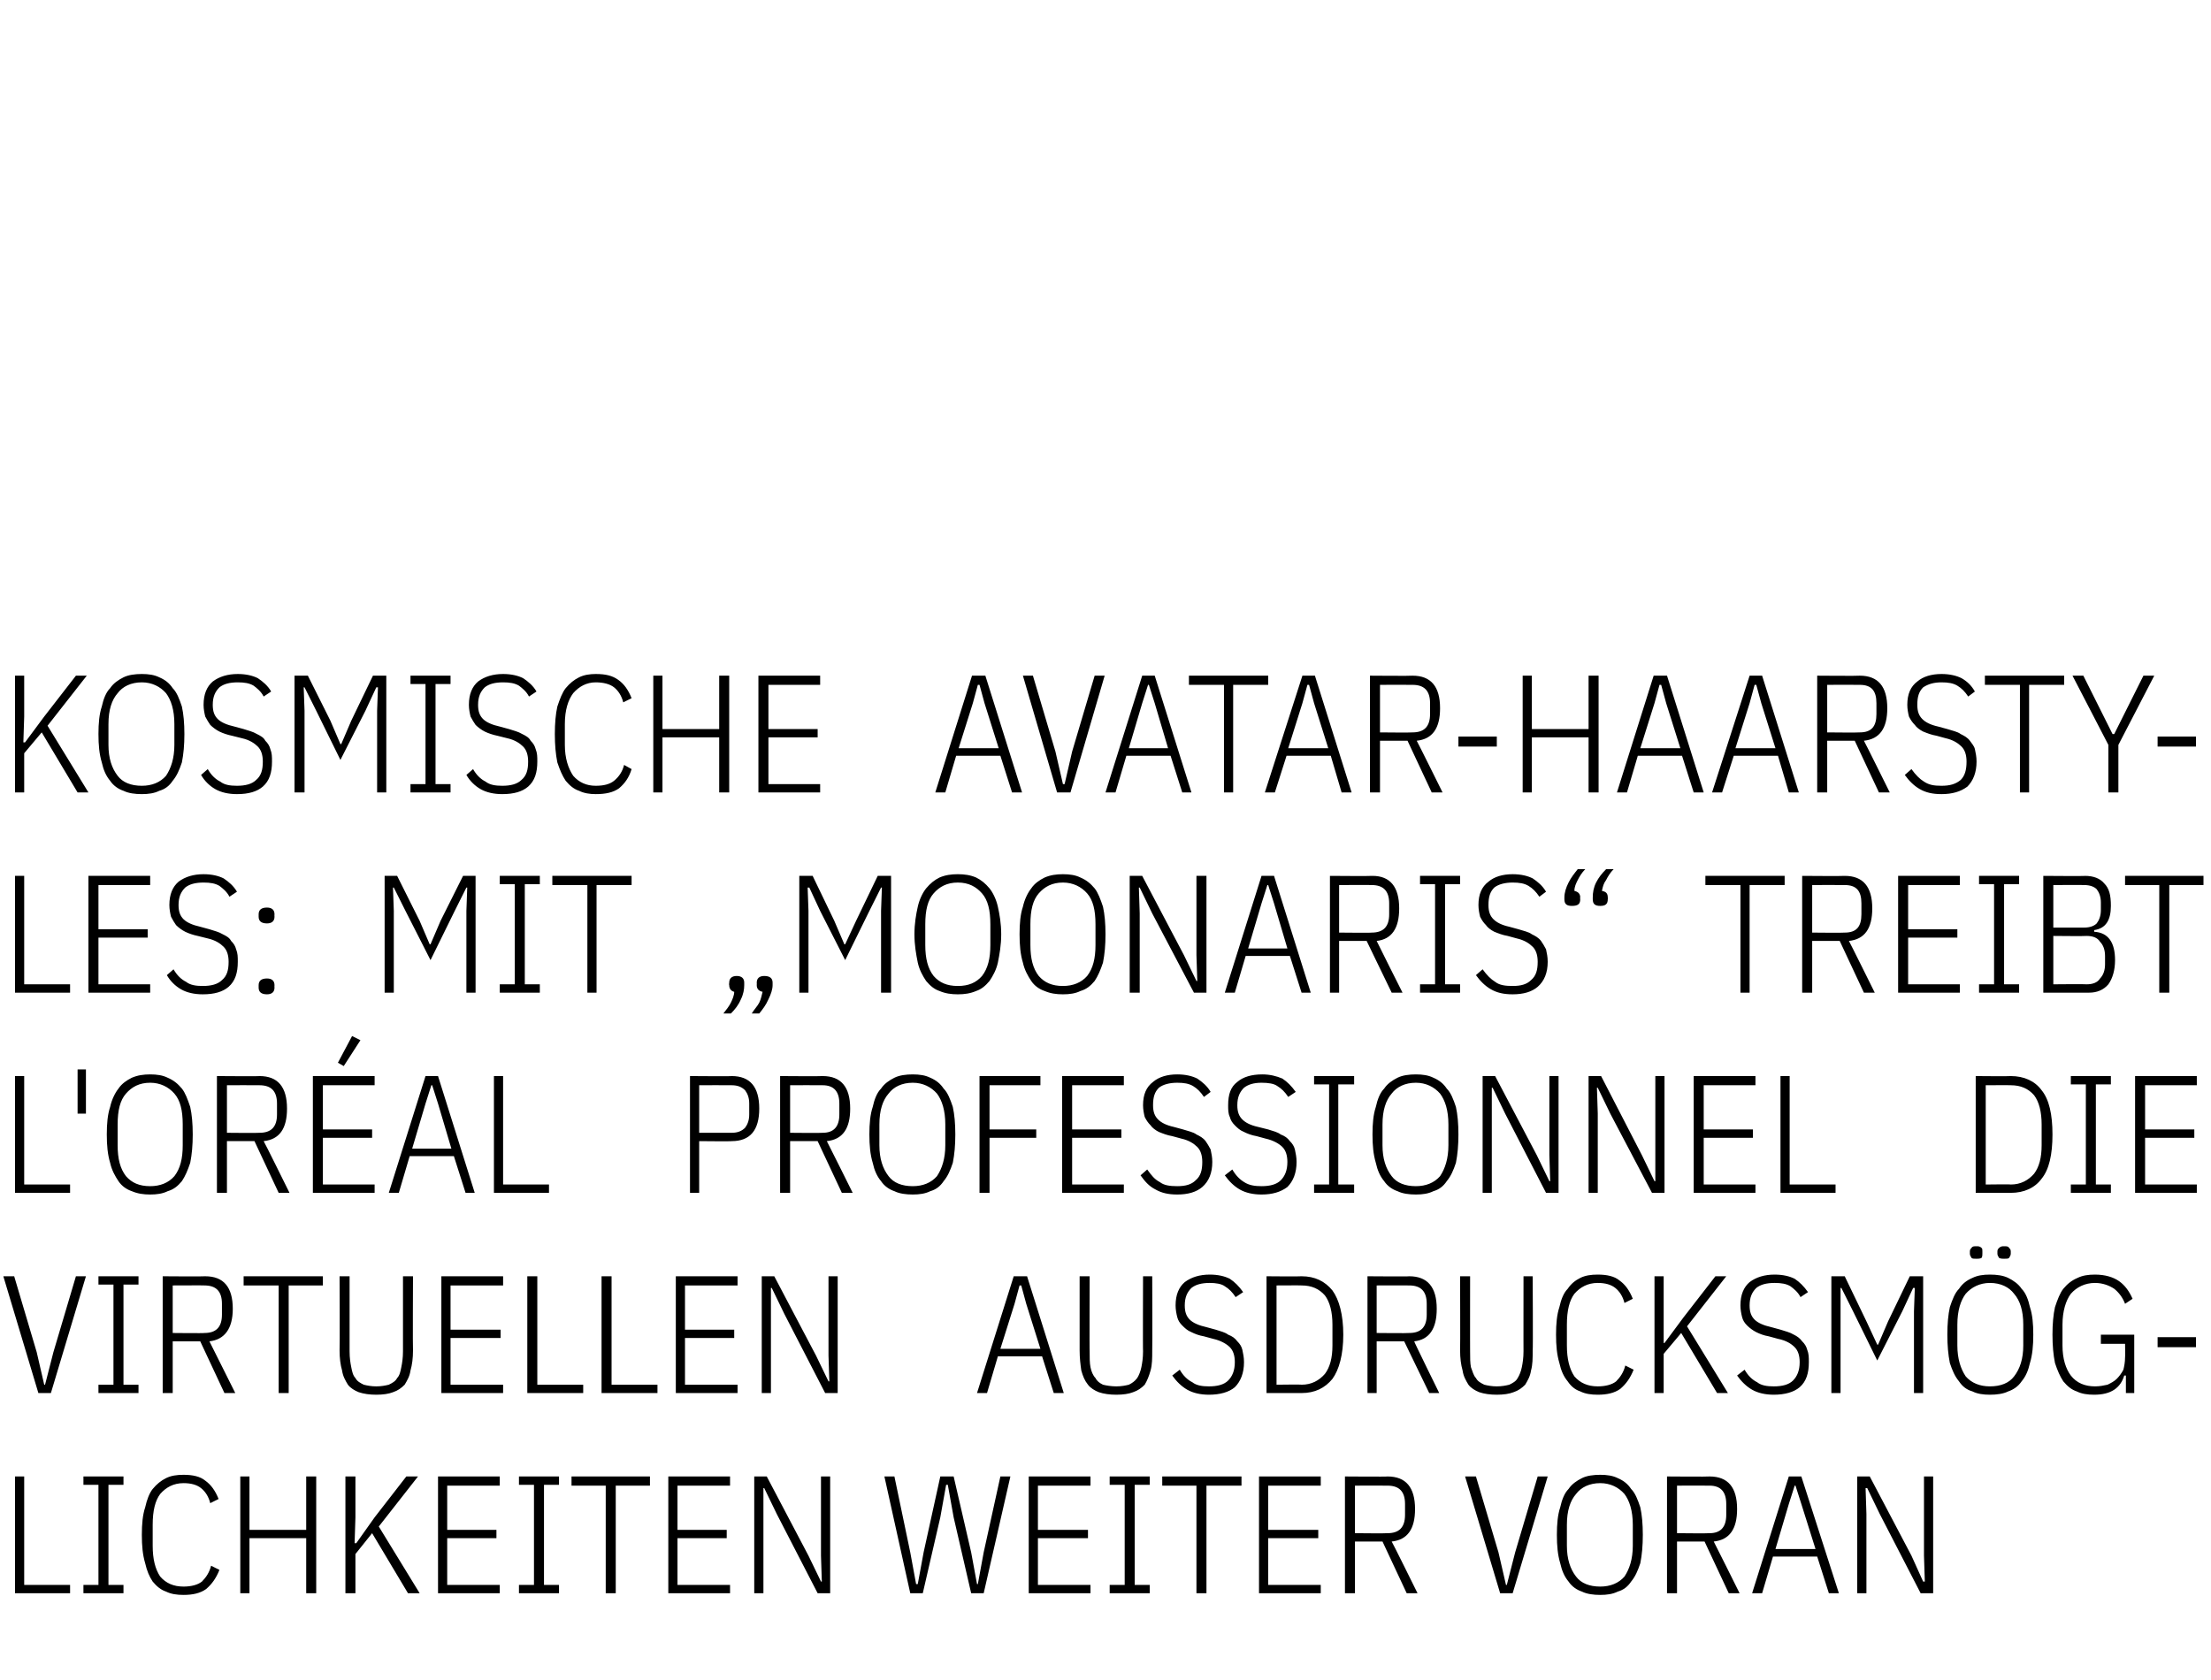
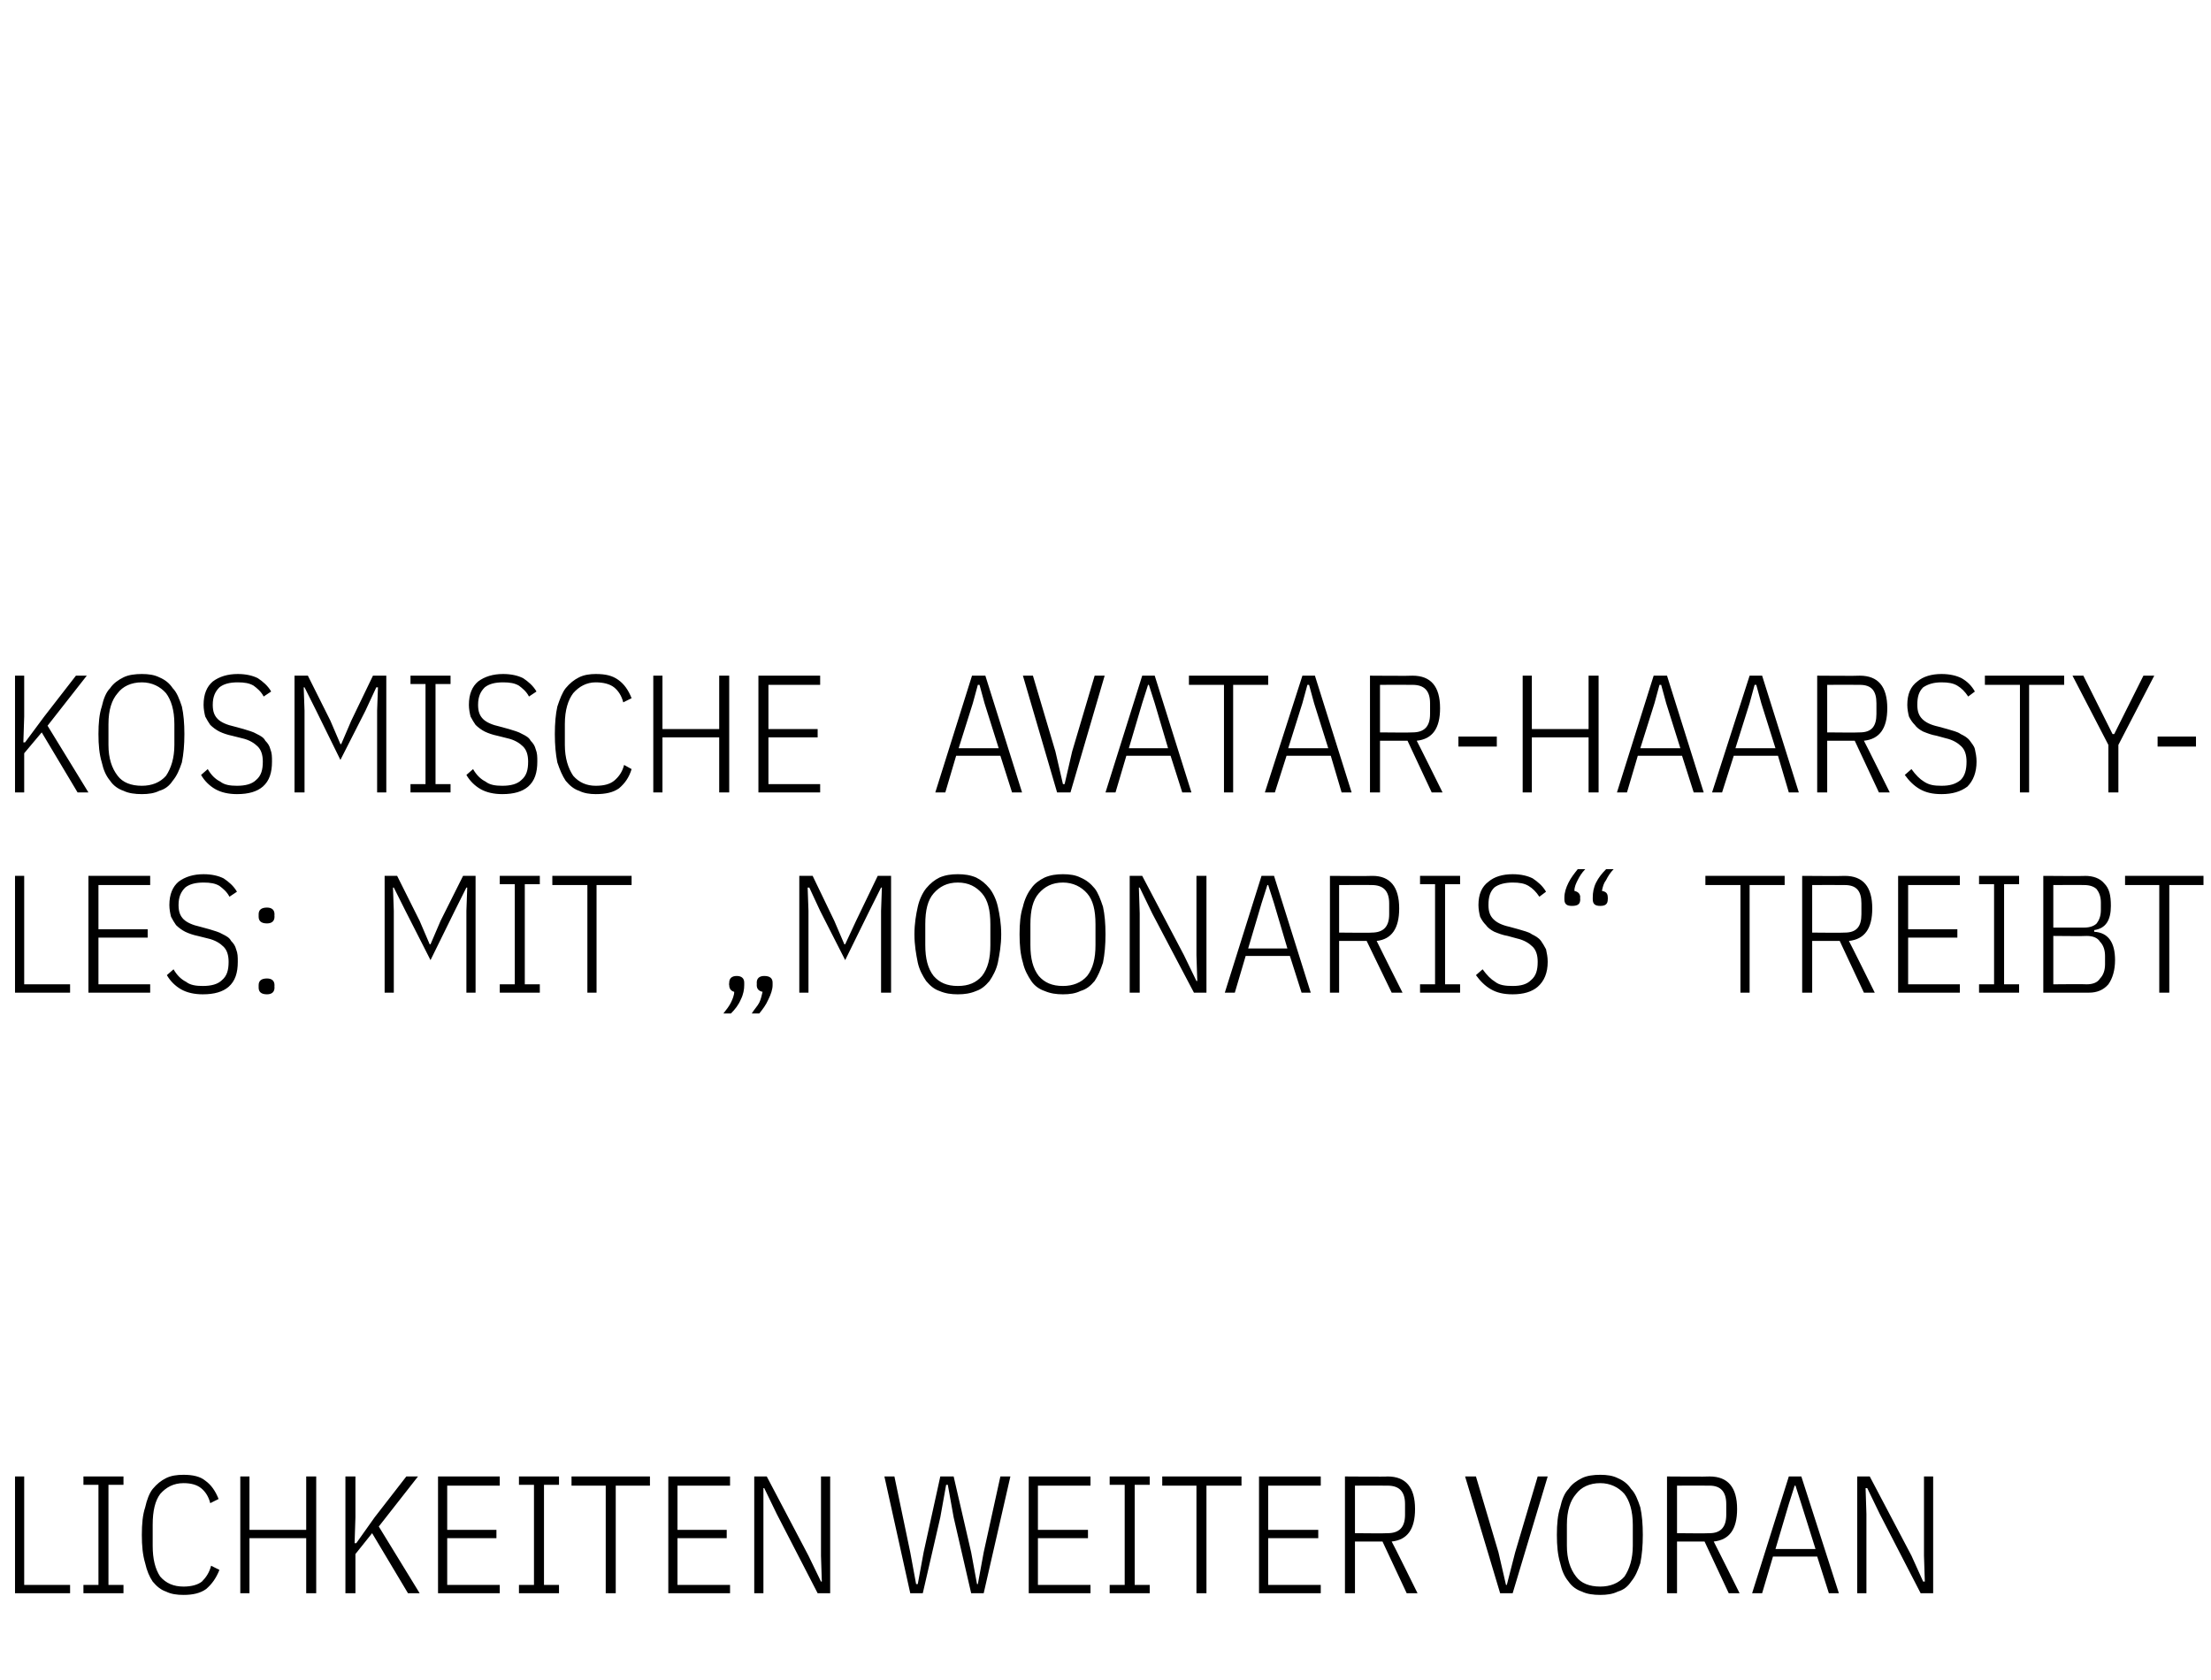
<svg xmlns="http://www.w3.org/2000/svg" version="1.1" width="265px" height="201.4px" viewBox="0 -1 265 201.4" style="top:-1px">
  <desc>Kosmische Avatar Haarstyles: Mit „Moonaris“ treibt L'Or al Professionnel die virtuellen Ausdrucksm glichkeiten weiter...</desc>
  <defs />
  <g id="Polygon132626">
    <path d="M 1.8 190 L 1.8 176 L 2.9 176 L 2.9 189 L 8.4 189 L 8.4 190 L 1.8 190 Z M 10 190 L 10 189 L 11.8 189 L 11.8 177 L 10 177 L 10 176 L 14.8 176 L 14.8 177 L 13 177 L 13 189 L 14.8 189 L 14.8 190 L 10 190 Z M 22 190.2 C 21.2 190.2 20.5 190.1 19.9 189.8 C 19.3 189.6 18.8 189.2 18.3 188.6 C 17.9 188 17.6 187.3 17.4 186.4 C 17.1 185.4 17 184.3 17 183 C 17 181.7 17.1 180.6 17.4 179.7 C 17.6 178.8 17.9 178 18.3 177.5 C 18.8 176.9 19.3 176.5 19.9 176.2 C 20.5 175.9 21.2 175.8 22 175.8 C 23.1 175.8 24 176 24.6 176.5 C 25.3 177 25.8 177.7 26.2 178.7 C 26.2 178.7 25.2 179.2 25.2 179.2 C 25 178.4 24.6 177.8 24.1 177.4 C 23.6 177 22.9 176.8 22 176.8 C 20.8 176.8 19.9 177.3 19.2 178.1 C 18.6 178.9 18.3 180.1 18.3 181.8 C 18.3 181.8 18.3 184.3 18.3 184.3 C 18.3 185.9 18.6 187.1 19.2 188 C 19.9 188.8 20.8 189.2 22 189.2 C 22.9 189.2 23.7 189 24.2 188.6 C 24.7 188.1 25.1 187.5 25.3 186.7 C 25.3 186.7 26.3 187.2 26.3 187.2 C 25.9 188.2 25.4 188.9 24.7 189.5 C 24 190 23.1 190.2 22 190.2 Z M 36.7 183.4 L 29.9 183.4 L 29.9 190 L 28.8 190 L 28.8 176 L 29.9 176 L 29.9 182.4 L 36.7 182.4 L 36.7 176 L 37.9 176 L 37.9 190 L 36.7 190 L 36.7 183.4 Z M 44.6 182.8 L 42.6 185.3 L 42.6 190 L 41.4 190 L 41.4 176 L 42.6 176 L 42.6 180.9 L 42.5 184 L 42.7 184 L 44.9 180.9 L 48.7 176 L 50.1 176 L 45.4 182 L 50.3 190 L 48.9 190 L 44.6 182.8 Z M 52.5 190 L 52.5 176 L 59.9 176 L 59.9 177.1 L 53.6 177.1 L 53.6 182.4 L 59.5 182.4 L 59.5 183.4 L 53.6 183.4 L 53.6 189 L 59.9 189 L 59.9 190 L 52.5 190 Z M 62.2 190 L 62.2 189 L 64 189 L 64 177 L 62.2 177 L 62.2 176 L 67 176 L 67 177 L 65.2 177 L 65.2 189 L 67 189 L 67 190 L 62.2 190 Z M 73.8 177.1 L 73.8 190 L 72.6 190 L 72.6 177.1 L 68.5 177.1 L 68.5 176 L 77.9 176 L 77.9 177.1 L 73.8 177.1 Z M 80.1 190 L 80.1 176 L 87.5 176 L 87.5 177.1 L 81.2 177.1 L 81.2 182.4 L 87.1 182.4 L 87.1 183.4 L 81.2 183.4 L 81.2 189 L 87.5 189 L 87.5 190 L 80.1 190 Z M 93.1 180.5 L 91.6 177.4 L 91.5 177.4 L 91.5 180.5 L 91.5 190 L 90.4 190 L 90.4 176 L 91.9 176 L 96.9 185.5 L 98.4 188.6 L 98.5 188.6 L 98.4 185.5 L 98.4 176 L 99.5 176 L 99.5 190 L 98 190 L 93.1 180.5 Z M 109.1 190 L 106 176 L 107.2 176 L 109.1 185.1 L 109.8 188.9 L 110 188.9 L 110.7 185.1 L 112.7 176 L 114.3 176 L 116.4 185.1 L 117.1 188.9 L 117.2 188.9 L 117.9 185.1 L 119.9 176 L 121.1 176 L 117.9 190 L 116.4 190 L 114.3 180.9 L 113.6 177 L 113.4 177 L 112.7 180.9 L 110.6 190 L 109.1 190 Z M 123.3 190 L 123.3 176 L 130.7 176 L 130.7 177.1 L 124.4 177.1 L 124.4 182.4 L 130.4 182.4 L 130.4 183.4 L 124.4 183.4 L 124.4 189 L 130.7 189 L 130.7 190 L 123.3 190 Z M 133 190 L 133 189 L 134.8 189 L 134.8 177 L 133 177 L 133 176 L 137.8 176 L 137.8 177 L 136 177 L 136 189 L 137.8 189 L 137.8 190 L 133 190 Z M 144.6 177.1 L 144.6 190 L 143.4 190 L 143.4 177.1 L 139.3 177.1 L 139.3 176 L 148.8 176 L 148.8 177.1 L 144.6 177.1 Z M 150.9 190 L 150.9 176 L 158.3 176 L 158.3 177.1 L 152 177.1 L 152 182.4 L 158 182.4 L 158 183.4 L 152 183.4 L 152 189 L 158.3 189 L 158.3 190 L 150.9 190 Z M 162.4 190 L 161.2 190 L 161.2 176 C 161.2 176 166.32 176.04 166.3 176 C 168.5 176 169.6 177.3 169.6 179.9 C 169.6 182.3 168.7 183.6 166.8 183.8 C 166.84 183.8 169.9 190 169.9 190 L 168.6 190 L 165.7 183.8 L 162.4 183.8 L 162.4 190 Z M 166.3 182.8 C 167.7 182.8 168.4 182.1 168.4 180.6 C 168.4 180.6 168.4 179.3 168.4 179.3 C 168.4 177.8 167.7 177.1 166.3 177.1 C 166.28 177.08 162.4 177.1 162.4 177.1 L 162.4 182.8 C 162.4 182.8 166.28 182.84 166.3 182.8 Z M 179.8 190 L 175.6 176 L 176.9 176 L 179.6 185.1 L 180.5 189 L 180.6 189 L 181.6 185.1 L 184.3 176 L 185.5 176 L 181.3 190 L 179.8 190 Z M 191.8 190.2 C 191 190.2 190.2 190.1 189.6 189.8 C 189 189.6 188.4 189.2 188 188.6 C 187.5 188 187.2 187.3 187 186.4 C 186.7 185.4 186.6 184.3 186.6 183 C 186.6 181.7 186.7 180.6 187 179.7 C 187.2 178.8 187.5 178 188 177.5 C 188.4 176.9 189 176.5 189.6 176.2 C 190.2 175.9 191 175.8 191.8 175.8 C 192.6 175.8 193.3 175.9 193.9 176.2 C 194.6 176.5 195.1 176.9 195.5 177.5 C 196 178 196.3 178.8 196.6 179.7 C 196.8 180.6 196.9 181.7 196.9 183 C 196.9 184.3 196.8 185.4 196.6 186.4 C 196.3 187.3 196 188 195.5 188.6 C 195.1 189.2 194.6 189.6 193.9 189.8 C 193.3 190.1 192.6 190.2 191.8 190.2 Z M 191.8 189.2 C 193 189.2 194 188.8 194.7 188 C 195.3 187.1 195.7 185.9 195.7 184.3 C 195.7 184.3 195.7 181.8 195.7 181.8 C 195.7 180.1 195.3 178.9 194.7 178.1 C 194 177.3 193 176.8 191.8 176.8 C 190.5 176.8 189.5 177.3 188.9 178.1 C 188.2 178.9 187.8 180.1 187.8 181.8 C 187.8 181.8 187.8 184.3 187.8 184.3 C 187.8 185.9 188.2 187.1 188.9 188 C 189.5 188.8 190.5 189.2 191.8 189.2 Z M 201 190 L 199.8 190 L 199.8 176 C 199.8 176 204.9 176.04 204.9 176 C 207.1 176 208.2 177.3 208.2 179.9 C 208.2 182.3 207.3 183.6 205.4 183.8 C 205.42 183.8 208.5 190 208.5 190 L 207.2 190 L 204.3 183.8 L 201 183.8 L 201 190 Z M 204.9 182.8 C 206.2 182.8 206.9 182.1 206.9 180.6 C 206.9 180.6 206.9 179.3 206.9 179.3 C 206.9 177.8 206.2 177.1 204.9 177.1 C 204.86 177.08 201 177.1 201 177.1 L 201 182.8 C 201 182.8 204.86 182.84 204.9 182.8 Z M 219.2 190 L 217.8 185.6 L 212.5 185.6 L 211.2 190 L 210 190 L 214.4 176 L 215.9 176 L 220.4 190 L 219.2 190 Z M 215.9 179.3 L 215.2 177.1 L 215.1 177.1 L 214.4 179.3 L 212.8 184.7 L 217.6 184.7 L 215.9 179.3 Z M 225.3 180.5 L 223.8 177.4 L 223.6 177.4 L 223.7 180.5 L 223.7 190 L 222.6 190 L 222.6 176 L 224.1 176 L 229.1 185.5 L 230.5 188.6 L 230.7 188.6 L 230.6 185.5 L 230.6 176 L 231.7 176 L 231.7 190 L 230.2 190 L 225.3 180.5 Z " stroke="none" fill="#000" />
  </g>
  <g id="Polygon132625">
-     <path d="M 4.6 166 L 0.4 152 L 1.7 152 L 4.4 161.1 L 5.3 165 L 5.4 165 L 6.4 161.1 L 9.1 152 L 10.3 152 L 6.1 166 L 4.6 166 Z M 11.8 166 L 11.8 165 L 13.6 165 L 13.6 153 L 11.8 153 L 11.8 152 L 16.6 152 L 16.6 153 L 14.8 153 L 14.8 165 L 16.6 165 L 16.6 166 L 11.8 166 Z M 20.7 166 L 19.5 166 L 19.5 152 C 19.5 152 24.58 152.04 24.6 152 C 26.8 152 27.9 153.3 27.9 155.9 C 27.9 158.3 26.9 159.6 25.1 159.8 C 25.1 159.8 28.2 166 28.2 166 L 26.9 166 L 24 159.8 L 20.7 159.8 L 20.7 166 Z M 24.5 158.8 C 25.9 158.8 26.6 158.1 26.6 156.6 C 26.6 156.6 26.6 155.3 26.6 155.3 C 26.6 153.8 25.9 153.1 24.5 153.1 C 24.54 153.08 20.7 153.1 20.7 153.1 L 20.7 158.8 C 20.7 158.8 24.54 158.84 24.5 158.8 Z M 34.6 153.1 L 34.6 166 L 33.4 166 L 33.4 153.1 L 29.2 153.1 L 29.2 152 L 38.7 152 L 38.7 153.1 L 34.6 153.1 Z M 41.9 152 C 41.9 152 41.9 161.04 41.9 161 C 41.9 161.8 42 162.4 42.1 162.9 C 42.2 163.4 42.3 163.9 42.6 164.2 C 42.8 164.6 43.2 164.8 43.6 165 C 44 165.1 44.5 165.2 45.1 165.2 C 45.7 165.2 46.2 165.1 46.6 165 C 47 164.8 47.4 164.6 47.6 164.2 C 47.9 163.9 48 163.4 48.1 162.9 C 48.2 162.4 48.3 161.8 48.3 161 C 48.3 161.04 48.3 152 48.3 152 L 49.5 152 C 49.5 152 49.46 160.86 49.5 160.9 C 49.5 161.8 49.4 162.6 49.2 163.3 C 49.1 164 48.8 164.5 48.5 165 C 48.1 165.4 47.7 165.7 47.1 165.9 C 46.6 166.1 45.9 166.2 45.1 166.2 C 44.3 166.2 43.6 166.1 43 165.9 C 42.5 165.7 42 165.4 41.7 165 C 41.4 164.5 41.1 164 41 163.3 C 40.8 162.6 40.7 161.8 40.7 160.9 C 40.74 160.86 40.7 152 40.7 152 L 41.9 152 Z M 52.9 166 L 52.9 152 L 60.3 152 L 60.3 153.1 L 54 153.1 L 54 158.4 L 60 158.4 L 60 159.4 L 54 159.4 L 54 165 L 60.3 165 L 60.3 166 L 52.9 166 Z M 63.2 166 L 63.2 152 L 64.4 152 L 64.4 165 L 69.9 165 L 69.9 166 L 63.2 166 Z M 72.1 166 L 72.1 152 L 73.3 152 L 73.3 165 L 78.8 165 L 78.8 166 L 72.1 166 Z M 81 166 L 81 152 L 88.4 152 L 88.4 153.1 L 82.1 153.1 L 82.1 158.4 L 88 158.4 L 88 159.4 L 82.1 159.4 L 82.1 165 L 88.4 165 L 88.4 166 L 81 166 Z M 94 156.5 L 92.5 153.4 L 92.4 153.4 L 92.4 156.5 L 92.4 166 L 91.3 166 L 91.3 152 L 92.8 152 L 97.8 161.5 L 99.3 164.6 L 99.4 164.6 L 99.3 161.5 L 99.3 152 L 100.4 152 L 100.4 166 L 98.9 166 L 94 156.5 Z M 126.3 166 L 124.9 161.6 L 119.6 161.6 L 118.3 166 L 117.1 166 L 121.5 152 L 123.1 152 L 127.5 166 L 126.3 166 Z M 123 155.3 L 122.4 153.1 L 122.2 153.1 L 121.6 155.3 L 119.9 160.7 L 124.7 160.7 L 123 155.3 Z M 130.6 152 C 130.6 152 130.57 161.04 130.6 161 C 130.6 161.8 130.6 162.4 130.7 162.9 C 130.8 163.4 131 163.9 131.3 164.2 C 131.5 164.6 131.8 164.8 132.2 165 C 132.6 165.1 133.2 165.2 133.8 165.2 C 134.4 165.2 134.9 165.1 135.3 165 C 135.7 164.8 136 164.6 136.3 164.2 C 136.5 163.9 136.7 163.4 136.8 162.9 C 136.9 162.4 137 161.8 137 161 C 136.97 161.04 137 152 137 152 L 138.1 152 C 138.1 152 138.13 160.86 138.1 160.9 C 138.1 161.8 138.1 162.6 137.9 163.3 C 137.7 164 137.5 164.5 137.2 165 C 136.8 165.4 136.4 165.7 135.8 165.9 C 135.3 166.1 134.6 166.2 133.8 166.2 C 133 166.2 132.3 166.1 131.7 165.9 C 131.2 165.7 130.7 165.4 130.4 165 C 130 164.5 129.8 164 129.6 163.3 C 129.5 162.6 129.4 161.8 129.4 160.9 C 129.41 160.86 129.4 152 129.4 152 L 130.6 152 Z M 144.9 166.2 C 143.9 166.2 143 166 142.3 165.6 C 141.6 165.2 141 164.6 140.5 163.9 C 140.5 163.9 141.4 163.2 141.4 163.2 C 141.8 163.9 142.3 164.4 142.9 164.7 C 143.4 165.1 144.1 165.2 144.9 165.2 C 145.9 165.2 146.7 165 147.2 164.5 C 147.7 164 148 163.3 148 162.3 C 148 161.5 147.8 160.9 147.4 160.5 C 147 160.1 146.3 159.7 145.4 159.5 C 145.4 159.5 144.3 159.2 144.3 159.2 C 143.7 159.1 143.2 158.9 142.8 158.7 C 142.3 158.5 142 158.2 141.7 157.9 C 141.4 157.6 141.2 157.3 141.1 156.9 C 141 156.5 140.9 156 140.9 155.5 C 140.9 154.2 141.3 153.3 142 152.7 C 142.8 152.1 143.8 151.8 145 151.8 C 146 151.8 146.8 152 147.4 152.3 C 148 152.7 148.5 153.2 149 153.9 C 149 153.9 148.1 154.5 148.1 154.5 C 147.7 153.9 147.3 153.5 146.8 153.2 C 146.4 152.9 145.7 152.8 145 152.8 C 144 152.8 143.3 153 142.8 153.4 C 142.3 153.9 142 154.5 142 155.5 C 142 156.3 142.2 156.8 142.6 157.2 C 143 157.6 143.7 157.9 144.6 158.1 C 144.6 158.1 145.7 158.4 145.7 158.4 C 146.3 158.6 146.8 158.7 147.2 159 C 147.7 159.2 148 159.4 148.3 159.8 C 148.6 160.1 148.8 160.4 148.9 160.8 C 149 161.3 149.1 161.7 149.1 162.3 C 149.1 163.6 148.7 164.6 148 165.3 C 147.3 165.9 146.2 166.2 144.9 166.2 Z M 151.8 152 C 151.8 152 155.99 152.04 156 152 C 157.6 152 158.8 152.6 159.7 153.7 C 160.5 154.8 161 156.6 161 159 C 161 161.4 160.5 163.2 159.7 164.3 C 158.8 165.4 157.6 166 156 166 C 155.99 166 151.8 166 151.8 166 L 151.8 152 Z M 156 165 C 157.2 165 158.1 164.5 158.8 163.7 C 159.4 162.9 159.7 161.8 159.7 160.3 C 159.7 160.3 159.7 157.8 159.7 157.8 C 159.7 156.3 159.4 155.1 158.8 154.3 C 158.1 153.5 157.2 153.1 156 153.1 C 156.01 153.08 153 153.1 153 153.1 L 153 165 C 153 165 156.01 164.96 156 165 Z M 165 166 L 163.9 166 L 163.9 152 C 163.9 152 168.93 152.04 168.9 152 C 171.1 152 172.2 153.3 172.2 155.9 C 172.2 158.3 171.3 159.6 169.5 159.8 C 169.45 159.8 172.5 166 172.5 166 L 171.3 166 L 168.3 159.8 L 165 159.8 L 165 166 Z M 168.9 158.8 C 170.3 158.8 171 158.1 171 156.6 C 171 156.6 171 155.3 171 155.3 C 171 153.8 170.3 153.1 168.9 153.1 C 168.89 153.08 165 153.1 165 153.1 L 165 158.8 C 165 158.8 168.89 158.84 168.9 158.8 Z M 176.2 152 C 176.2 152 176.19 161.04 176.2 161 C 176.2 161.8 176.2 162.4 176.3 162.9 C 176.5 163.4 176.6 163.9 176.9 164.2 C 177.1 164.6 177.5 164.8 177.9 165 C 178.3 165.1 178.8 165.2 179.4 165.2 C 180 165.2 180.5 165.1 180.9 165 C 181.3 164.8 181.7 164.6 181.9 164.2 C 182.1 163.9 182.3 163.4 182.4 162.9 C 182.5 162.4 182.6 161.8 182.6 161 C 182.59 161.04 182.6 152 182.6 152 L 183.7 152 C 183.7 152 183.75 160.86 183.7 160.9 C 183.7 161.8 183.7 162.6 183.5 163.3 C 183.4 164 183.1 164.5 182.8 165 C 182.4 165.4 182 165.7 181.4 165.9 C 180.9 166.1 180.2 166.2 179.4 166.2 C 178.6 166.2 177.9 166.1 177.3 165.9 C 176.8 165.7 176.3 165.4 176 165 C 175.7 164.5 175.4 164 175.3 163.3 C 175.1 162.6 175 161.8 175 160.9 C 175.03 160.86 175 152 175 152 L 176.2 152 Z M 191.5 166.2 C 190.7 166.2 190 166.1 189.4 165.8 C 188.8 165.6 188.3 165.2 187.9 164.6 C 187.4 164 187.1 163.3 186.9 162.4 C 186.6 161.4 186.5 160.3 186.5 159 C 186.5 157.7 186.6 156.6 186.9 155.7 C 187.1 154.8 187.4 154 187.9 153.5 C 188.3 152.9 188.8 152.5 189.4 152.2 C 190 151.9 190.7 151.8 191.5 151.8 C 192.6 151.8 193.5 152 194.1 152.5 C 194.8 153 195.3 153.7 195.7 154.7 C 195.7 154.7 194.7 155.2 194.7 155.2 C 194.5 154.4 194.1 153.8 193.6 153.4 C 193.1 153 192.4 152.8 191.5 152.8 C 190.3 152.8 189.4 153.3 188.7 154.1 C 188.1 154.9 187.8 156.1 187.8 157.8 C 187.8 157.8 187.8 160.3 187.8 160.3 C 187.8 161.9 188.1 163.1 188.7 164 C 189.4 164.8 190.3 165.2 191.5 165.2 C 192.4 165.2 193.2 165 193.7 164.6 C 194.2 164.1 194.6 163.5 194.8 162.7 C 194.8 162.7 195.8 163.2 195.8 163.2 C 195.4 164.2 194.9 164.9 194.2 165.5 C 193.5 166 192.6 166.2 191.5 166.2 Z M 201.5 158.8 L 199.4 161.3 L 199.4 166 L 198.3 166 L 198.3 152 L 199.4 152 L 199.4 156.9 L 199.4 160 L 199.5 160 L 201.8 156.9 L 205.6 152 L 206.9 152 L 202.2 158 L 207.1 166 L 205.8 166 L 201.5 158.8 Z M 212.6 166.2 C 211.6 166.2 210.7 166 210 165.6 C 209.3 165.2 208.7 164.6 208.2 163.9 C 208.2 163.9 209.1 163.2 209.1 163.2 C 209.5 163.9 210 164.4 210.6 164.7 C 211.1 165.1 211.8 165.2 212.6 165.2 C 213.6 165.2 214.4 165 214.9 164.5 C 215.4 164 215.7 163.3 215.7 162.3 C 215.7 161.5 215.5 160.9 215.1 160.5 C 214.7 160.1 214.1 159.7 213.1 159.5 C 213.1 159.5 212 159.2 212 159.2 C 211.4 159.1 210.9 158.9 210.5 158.7 C 210.1 158.5 209.7 158.2 209.4 157.9 C 209.1 157.6 208.9 157.3 208.8 156.9 C 208.7 156.5 208.6 156 208.6 155.5 C 208.6 154.2 209 153.3 209.7 152.7 C 210.5 152.1 211.5 151.8 212.7 151.8 C 213.7 151.8 214.5 152 215.1 152.3 C 215.7 152.7 216.2 153.2 216.7 153.9 C 216.7 153.9 215.8 154.5 215.8 154.5 C 215.5 153.9 215 153.5 214.6 153.2 C 214.1 152.9 213.5 152.8 212.7 152.8 C 211.7 152.8 211 153 210.5 153.4 C 210 153.9 209.7 154.5 209.7 155.5 C 209.7 156.3 209.9 156.8 210.3 157.2 C 210.7 157.6 211.4 157.9 212.3 158.1 C 212.3 158.1 213.4 158.4 213.4 158.4 C 214 158.6 214.5 158.7 215 159 C 215.4 159.2 215.7 159.4 216 159.8 C 216.3 160.1 216.5 160.4 216.6 160.8 C 216.8 161.3 216.8 161.7 216.8 162.3 C 216.8 163.6 216.5 164.6 215.7 165.3 C 215 165.9 213.9 166.2 212.6 166.2 Z M 229.4 156.2 L 229.5 153.4 L 229.3 153.4 L 228 156.2 L 225 162.1 L 222.1 156.2 L 220.7 153.4 L 220.6 153.4 L 220.6 156.2 L 220.6 166 L 219.5 166 L 219.5 152 L 221.1 152 L 223.7 157.4 L 225 160.2 L 225.1 160.2 L 226.3 157.4 L 228.9 152 L 230.5 152 L 230.5 166 L 229.4 166 L 229.4 156.2 Z M 238.5 166.2 C 237.7 166.2 237 166.1 236.4 165.8 C 235.7 165.6 235.2 165.2 234.8 164.6 C 234.3 164 234 163.3 233.7 162.4 C 233.5 161.4 233.4 160.3 233.4 159 C 233.4 157.7 233.5 156.6 233.7 155.7 C 234 154.8 234.3 154 234.8 153.5 C 235.2 152.9 235.7 152.5 236.4 152.2 C 237 151.9 237.7 151.8 238.5 151.8 C 239.3 151.8 240.1 151.9 240.7 152.2 C 241.3 152.5 241.9 152.9 242.3 153.5 C 242.8 154 243.1 154.8 243.3 155.7 C 243.6 156.6 243.7 157.7 243.7 159 C 243.7 160.3 243.6 161.4 243.3 162.4 C 243.1 163.3 242.8 164 242.3 164.6 C 241.9 165.2 241.3 165.6 240.7 165.8 C 240.1 166.1 239.3 166.2 238.5 166.2 Z M 238.5 165.2 C 239.8 165.2 240.8 164.8 241.4 164 C 242.1 163.1 242.5 161.9 242.5 160.3 C 242.5 160.3 242.5 157.8 242.5 157.8 C 242.5 156.1 242.1 154.9 241.4 154.1 C 240.8 153.3 239.8 152.8 238.5 152.8 C 237.3 152.8 236.3 153.3 235.6 154.1 C 235 154.9 234.6 156.1 234.6 157.8 C 234.6 157.8 234.6 160.3 234.6 160.3 C 234.6 161.9 235 163.1 235.6 164 C 236.3 164.8 237.3 165.2 238.5 165.2 Z M 236.9 149.9 C 236.6 149.9 236.4 149.9 236.3 149.8 C 236.2 149.6 236.1 149.5 236.1 149.3 C 236.1 149.3 236.1 149 236.1 149 C 236.1 148.8 236.2 148.7 236.3 148.6 C 236.4 148.4 236.6 148.4 236.9 148.4 C 237.1 148.4 237.3 148.4 237.5 148.6 C 237.6 148.7 237.6 148.8 237.6 149 C 237.6 149 237.6 149.3 237.6 149.3 C 237.6 149.5 237.6 149.6 237.5 149.8 C 237.3 149.9 237.1 149.9 236.9 149.9 Z M 240.2 149.9 C 240 149.9 239.8 149.9 239.6 149.8 C 239.5 149.6 239.4 149.5 239.4 149.3 C 239.4 149.3 239.4 149 239.4 149 C 239.4 148.8 239.5 148.7 239.6 148.6 C 239.8 148.4 240 148.4 240.2 148.4 C 240.5 148.4 240.7 148.4 240.8 148.6 C 240.9 148.7 241 148.8 241 149 C 241 149 241 149.3 241 149.3 C 241 149.5 240.9 149.6 240.8 149.8 C 240.7 149.9 240.5 149.9 240.2 149.9 Z M 254.8 163.9 C 254.8 163.9 254.61 163.9 254.6 163.9 C 254.4 164.6 254 165.2 253.4 165.6 C 252.8 166 252 166.2 251 166.2 C 250.2 166.2 249.5 166.1 248.9 165.8 C 248.3 165.6 247.8 165.2 247.3 164.6 C 246.9 164 246.6 163.3 246.3 162.4 C 246.1 161.4 246 160.3 246 159 C 246 157.7 246.1 156.6 246.3 155.7 C 246.6 154.8 246.9 154 247.3 153.5 C 247.8 152.9 248.3 152.5 249 152.2 C 249.6 151.9 250.3 151.8 251.1 151.8 C 252.3 151.8 253.3 152.1 254 152.6 C 254.7 153.1 255.2 153.8 255.6 154.7 C 255.6 154.7 254.7 155.3 254.7 155.3 C 254.4 154.5 253.9 153.9 253.4 153.5 C 252.8 153.1 252 152.8 251.1 152.8 C 249.9 152.8 248.9 153.3 248.2 154.1 C 247.6 154.9 247.2 156.2 247.2 157.8 C 247.2 157.8 247.2 160.3 247.2 160.3 C 247.2 161.9 247.6 163.1 248.2 163.9 C 248.9 164.8 249.9 165.2 251.1 165.2 C 251.7 165.2 252.1 165.1 252.6 165 C 253 164.8 253.4 164.6 253.7 164.3 C 254 164 254.3 163.6 254.5 163.2 C 254.6 162.8 254.7 162.3 254.7 161.7 C 254.73 161.73 254.7 160.1 254.7 160.1 L 251.8 160.1 L 251.8 159 L 255.8 159 L 255.8 166 L 254.8 166 L 254.8 163.9 Z M 258.6 160.5 L 258.6 159.3 L 263.2 159.3 L 263.2 160.5 L 258.6 160.5 Z " stroke="none" fill="#000" />
-   </g>
+     </g>
  <g id="Polygon132624">
-     <path d="M 1.8 142 L 1.8 128 L 2.9 128 L 2.9 141 L 8.4 141 L 8.4 142 L 1.8 142 Z M 9.3 132.5 L 9.3 127.2 L 10.3 127.2 L 10.3 132.5 L 9.3 132.5 Z M 18 142.2 C 17.2 142.2 16.5 142.1 15.8 141.8 C 15.2 141.6 14.6 141.2 14.2 140.6 C 13.8 140 13.4 139.3 13.2 138.4 C 12.9 137.4 12.8 136.3 12.8 135 C 12.8 133.7 12.9 132.6 13.2 131.7 C 13.4 130.8 13.8 130 14.2 129.5 C 14.6 128.9 15.2 128.5 15.8 128.2 C 16.5 127.9 17.2 127.8 18 127.8 C 18.8 127.8 19.5 127.9 20.1 128.2 C 20.8 128.5 21.3 128.9 21.8 129.5 C 22.2 130 22.5 130.8 22.8 131.7 C 23 132.6 23.1 133.7 23.1 135 C 23.1 136.3 23 137.4 22.8 138.4 C 22.5 139.3 22.2 140 21.8 140.6 C 21.3 141.2 20.8 141.6 20.1 141.8 C 19.5 142.1 18.8 142.2 18 142.2 Z M 18 141.2 C 19.2 141.2 20.2 140.8 20.9 140 C 21.6 139.1 21.9 137.9 21.9 136.3 C 21.9 136.3 21.9 133.8 21.9 133.8 C 21.9 132.1 21.6 130.9 20.9 130.1 C 20.2 129.3 19.2 128.8 18 128.8 C 16.7 128.8 15.8 129.3 15.1 130.1 C 14.4 130.9 14.1 132.1 14.1 133.8 C 14.1 133.8 14.1 136.3 14.1 136.3 C 14.1 137.9 14.4 139.1 15.1 140 C 15.8 140.8 16.7 141.2 18 141.2 Z M 27.2 142 L 26 142 L 26 128 C 26 128 31.12 128.04 31.1 128 C 33.3 128 34.4 129.3 34.4 131.9 C 34.4 134.3 33.5 135.6 31.6 135.8 C 31.64 135.8 34.7 142 34.7 142 L 33.4 142 L 30.5 135.8 L 27.2 135.8 L 27.2 142 Z M 31.1 134.8 C 32.5 134.8 33.2 134.1 33.2 132.6 C 33.2 132.6 33.2 131.3 33.2 131.3 C 33.2 129.8 32.5 129.1 31.1 129.1 C 31.08 129.08 27.2 129.1 27.2 129.1 L 27.2 134.8 C 27.2 134.8 31.08 134.84 31.1 134.8 Z M 37.5 142 L 37.5 128 L 44.9 128 L 44.9 129.1 L 38.7 129.1 L 38.7 134.4 L 44.6 134.4 L 44.6 135.4 L 38.7 135.4 L 38.7 141 L 44.9 141 L 44.9 142 L 37.5 142 Z M 41.2 126.8 L 40.5 126.4 L 42.2 123.2 L 43.2 123.7 L 41.2 126.8 Z M 55.8 142 L 54.4 137.6 L 49.1 137.6 L 47.8 142 L 46.6 142 L 51 128 L 52.5 128 L 56.9 142 L 55.8 142 Z M 52.5 131.3 L 51.8 129.1 L 51.7 129.1 L 51 131.3 L 49.4 136.7 L 54.1 136.7 L 52.5 131.3 Z M 59.2 142 L 59.2 128 L 60.3 128 L 60.3 141 L 65.8 141 L 65.8 142 L 59.2 142 Z M 82.7 142 L 82.7 128 C 82.7 128 87.74 128.04 87.7 128 C 89.9 128 91 129.3 91 131.9 C 91 134.5 89.9 135.8 87.7 135.8 C 87.74 135.84 83.8 135.8 83.8 135.8 L 83.8 142 L 82.7 142 Z M 83.8 134.8 C 83.8 134.8 87.7 134.8 87.7 134.8 C 88.4 134.8 88.9 134.6 89.3 134.2 C 89.6 133.8 89.8 133.3 89.8 132.6 C 89.8 132.6 89.8 131.3 89.8 131.3 C 89.8 130.6 89.6 130.1 89.3 129.7 C 88.9 129.3 88.4 129.1 87.7 129.1 C 87.7 129.08 83.8 129.1 83.8 129.1 L 83.8 134.8 Z M 94.7 142 L 93.5 142 L 93.5 128 C 93.5 128 98.6 128.04 98.6 128 C 100.8 128 101.9 129.3 101.9 131.9 C 101.9 134.3 101 135.6 99.1 135.8 C 99.12 135.8 102.2 142 102.2 142 L 100.9 142 L 98 135.8 L 94.7 135.8 L 94.7 142 Z M 98.6 134.8 C 99.9 134.8 100.6 134.1 100.6 132.6 C 100.6 132.6 100.6 131.3 100.6 131.3 C 100.6 129.8 99.9 129.1 98.6 129.1 C 98.56 129.08 94.7 129.1 94.7 129.1 L 94.7 134.8 C 94.7 134.8 98.56 134.84 98.6 134.8 Z M 109.4 142.2 C 108.6 142.2 107.8 142.1 107.2 141.8 C 106.6 141.6 106 141.2 105.6 140.6 C 105.1 140 104.8 139.3 104.6 138.4 C 104.3 137.4 104.2 136.3 104.2 135 C 104.2 133.7 104.3 132.6 104.6 131.7 C 104.8 130.8 105.1 130 105.6 129.5 C 106 128.9 106.6 128.5 107.2 128.2 C 107.8 127.9 108.6 127.8 109.4 127.8 C 110.2 127.8 110.9 127.9 111.5 128.2 C 112.2 128.5 112.7 128.9 113.1 129.5 C 113.6 130 113.9 130.8 114.2 131.7 C 114.4 132.6 114.5 133.7 114.5 135 C 114.5 136.3 114.4 137.4 114.2 138.4 C 113.9 139.3 113.6 140 113.1 140.6 C 112.7 141.2 112.2 141.6 111.5 141.8 C 110.9 142.1 110.2 142.2 109.4 142.2 Z M 109.4 141.2 C 110.6 141.2 111.6 140.8 112.3 140 C 112.9 139.1 113.3 137.9 113.3 136.3 C 113.3 136.3 113.3 133.8 113.3 133.8 C 113.3 132.1 112.9 130.9 112.3 130.1 C 111.6 129.3 110.6 128.8 109.4 128.8 C 108.1 128.8 107.1 129.3 106.5 130.1 C 105.8 130.9 105.4 132.1 105.4 133.8 C 105.4 133.8 105.4 136.3 105.4 136.3 C 105.4 137.9 105.8 139.1 106.5 140 C 107.1 140.8 108.1 141.2 109.4 141.2 Z M 117.4 142 L 117.4 128 L 124.7 128 L 124.7 129.1 L 118.6 129.1 L 118.6 134.4 L 124.2 134.4 L 124.2 135.4 L 118.6 135.4 L 118.6 142 L 117.4 142 Z M 127.3 142 L 127.3 128 L 134.7 128 L 134.7 129.1 L 128.5 129.1 L 128.5 134.4 L 134.4 134.4 L 134.4 135.4 L 128.5 135.4 L 128.5 141 L 134.7 141 L 134.7 142 L 127.3 142 Z M 141.1 142.2 C 140 142.2 139.2 142 138.5 141.6 C 137.7 141.2 137.2 140.6 136.7 139.9 C 136.7 139.9 137.5 139.2 137.5 139.2 C 138 139.9 138.4 140.4 139 140.7 C 139.5 141.1 140.2 141.2 141.1 141.2 C 142.1 141.2 142.8 141 143.3 140.5 C 143.9 140 144.1 139.3 144.1 138.3 C 144.1 137.5 143.9 136.9 143.5 136.5 C 143.1 136.1 142.5 135.7 141.6 135.5 C 141.6 135.5 140.5 135.2 140.5 135.2 C 139.9 135.1 139.4 134.9 138.9 134.7 C 138.5 134.5 138.1 134.2 137.9 133.9 C 137.6 133.6 137.4 133.3 137.2 132.9 C 137.1 132.5 137 132 137 131.5 C 137 130.2 137.4 129.3 138.2 128.7 C 138.9 128.1 139.9 127.8 141.1 127.8 C 142.1 127.8 142.9 128 143.5 128.3 C 144.1 128.7 144.7 129.2 145.1 129.9 C 145.1 129.9 144.3 130.5 144.3 130.5 C 143.9 129.9 143.5 129.5 143 129.2 C 142.5 128.9 141.9 128.8 141.1 128.8 C 140.2 128.8 139.4 129 138.9 129.4 C 138.4 129.9 138.2 130.5 138.2 131.5 C 138.2 132.3 138.4 132.8 138.8 133.2 C 139.2 133.6 139.8 133.9 140.7 134.1 C 140.7 134.1 141.8 134.4 141.8 134.4 C 142.4 134.6 143 134.7 143.4 135 C 143.8 135.2 144.2 135.4 144.5 135.8 C 144.7 136.1 144.9 136.4 145.1 136.8 C 145.2 137.3 145.3 137.7 145.3 138.3 C 145.3 139.6 144.9 140.6 144.1 141.3 C 143.4 141.9 142.4 142.2 141.1 142.2 Z M 151.2 142.2 C 150.2 142.2 149.3 142 148.6 141.6 C 147.9 141.2 147.3 140.6 146.8 139.9 C 146.8 139.9 147.7 139.2 147.7 139.2 C 148.1 139.9 148.6 140.4 149.1 140.7 C 149.7 141.1 150.4 141.2 151.2 141.2 C 152.2 141.2 153 141 153.5 140.5 C 154 140 154.3 139.3 154.3 138.3 C 154.3 137.5 154.1 136.9 153.7 136.5 C 153.3 136.1 152.6 135.7 151.7 135.5 C 151.7 135.5 150.6 135.2 150.6 135.2 C 150 135.1 149.5 134.9 149.1 134.7 C 148.6 134.5 148.3 134.2 148 133.9 C 147.7 133.6 147.5 133.3 147.4 132.9 C 147.2 132.5 147.2 132 147.2 131.5 C 147.2 130.2 147.5 129.3 148.3 128.7 C 149 128.1 150 127.8 151.3 127.8 C 152.2 127.8 153 128 153.7 128.3 C 154.3 128.7 154.8 129.2 155.3 129.9 C 155.3 129.9 154.4 130.5 154.4 130.5 C 154 129.9 153.6 129.5 153.1 129.2 C 152.7 128.9 152 128.8 151.2 128.8 C 150.3 128.8 149.6 129 149.1 129.4 C 148.6 129.9 148.3 130.5 148.3 131.5 C 148.3 132.3 148.5 132.8 148.9 133.2 C 149.3 133.6 149.9 133.9 150.8 134.1 C 150.8 134.1 152 134.4 152 134.4 C 152.6 134.6 153.1 134.7 153.5 135 C 154 135.2 154.3 135.4 154.6 135.8 C 154.9 136.1 155.1 136.4 155.2 136.8 C 155.3 137.3 155.4 137.7 155.4 138.3 C 155.4 139.6 155 140.6 154.3 141.3 C 153.5 141.9 152.5 142.2 151.2 142.2 Z M 157.5 142 L 157.5 141 L 159.3 141 L 159.3 129 L 157.5 129 L 157.5 128 L 162.3 128 L 162.3 129 L 160.4 129 L 160.4 141 L 162.3 141 L 162.3 142 L 157.5 142 Z M 169.7 142.2 C 168.9 142.2 168.1 142.1 167.5 141.8 C 166.9 141.6 166.3 141.2 165.9 140.6 C 165.4 140 165.1 139.3 164.9 138.4 C 164.6 137.4 164.5 136.3 164.5 135 C 164.5 133.7 164.6 132.6 164.9 131.7 C 165.1 130.8 165.4 130 165.9 129.5 C 166.3 128.9 166.9 128.5 167.5 128.2 C 168.1 127.9 168.9 127.8 169.7 127.8 C 170.5 127.8 171.2 127.9 171.8 128.2 C 172.5 128.5 173 128.9 173.4 129.5 C 173.9 130 174.2 130.8 174.5 131.7 C 174.7 132.6 174.8 133.7 174.8 135 C 174.8 136.3 174.7 137.4 174.5 138.4 C 174.2 139.3 173.9 140 173.4 140.6 C 173 141.2 172.5 141.6 171.8 141.8 C 171.2 142.1 170.5 142.2 169.7 142.2 Z M 169.7 141.2 C 170.9 141.2 171.9 140.8 172.6 140 C 173.2 139.1 173.6 137.9 173.6 136.3 C 173.6 136.3 173.6 133.8 173.6 133.8 C 173.6 132.1 173.2 130.9 172.6 130.1 C 171.9 129.3 170.9 128.8 169.7 128.8 C 168.4 128.8 167.4 129.3 166.8 130.1 C 166.1 130.9 165.7 132.1 165.7 133.8 C 165.7 133.8 165.7 136.3 165.7 136.3 C 165.7 137.9 166.1 139.1 166.8 140 C 167.4 140.8 168.4 141.2 169.7 141.2 Z M 180.4 132.5 L 178.9 129.4 L 178.8 129.4 L 178.8 132.5 L 178.8 142 L 177.7 142 L 177.7 128 L 179.2 128 L 184.2 137.5 L 185.7 140.6 L 185.8 140.6 L 185.7 137.5 L 185.7 128 L 186.8 128 L 186.8 142 L 185.3 142 L 180.4 132.5 Z M 193 132.5 L 191.5 129.4 L 191.4 129.4 L 191.5 132.5 L 191.5 142 L 190.4 142 L 190.4 128 L 191.9 128 L 196.8 137.5 L 198.3 140.6 L 198.4 140.6 L 198.4 137.5 L 198.4 128 L 199.5 128 L 199.5 142 L 198 142 L 193 132.5 Z M 203 142 L 203 128 L 210.4 128 L 210.4 129.1 L 204.2 129.1 L 204.2 134.4 L 210.1 134.4 L 210.1 135.4 L 204.2 135.4 L 204.2 141 L 210.4 141 L 210.4 142 L 203 142 Z M 213.4 142 L 213.4 128 L 214.5 128 L 214.5 141 L 220 141 L 220 142 L 213.4 142 Z M 236.8 128 C 236.8 128 241.01 128.04 241 128 C 242.6 128 243.9 128.6 244.7 129.7 C 245.6 130.8 246 132.6 246 135 C 246 137.4 245.6 139.2 244.7 140.3 C 243.9 141.4 242.6 142 241 142 C 241.01 142 236.8 142 236.8 142 L 236.8 128 Z M 241 141 C 242.2 141 243.1 140.5 243.8 139.7 C 244.4 138.9 244.7 137.8 244.7 136.3 C 244.7 136.3 244.7 133.8 244.7 133.8 C 244.7 132.3 244.4 131.1 243.8 130.3 C 243.1 129.5 242.2 129.1 241 129.1 C 241.03 129.08 238 129.1 238 129.1 L 238 141 C 238 141 241.03 140.96 241 141 Z M 248.2 142 L 248.2 141 L 250 141 L 250 129 L 248.2 129 L 248.2 128 L 253 128 L 253 129 L 251.2 129 L 251.2 141 L 253 141 L 253 142 L 248.2 142 Z M 255.9 142 L 255.9 128 L 263.3 128 L 263.3 129.1 L 257.1 129.1 L 257.1 134.4 L 263 134.4 L 263 135.4 L 257.1 135.4 L 257.1 141 L 263.3 141 L 263.3 142 L 255.9 142 Z " stroke="none" fill="#000" />
-   </g>
+     </g>
  <g id="Polygon132623">
    <path d="M 1.8 118 L 1.8 104 L 2.9 104 L 2.9 117 L 8.4 117 L 8.4 118 L 1.8 118 Z M 10.6 118 L 10.6 104 L 18 104 L 18 105.1 L 11.8 105.1 L 11.8 110.4 L 17.7 110.4 L 17.7 111.4 L 11.8 111.4 L 11.8 117 L 18 117 L 18 118 L 10.6 118 Z M 24.3 118.2 C 23.3 118.2 22.4 118 21.7 117.6 C 21 117.2 20.4 116.6 20 115.9 C 20 115.9 20.8 115.2 20.8 115.2 C 21.2 115.9 21.7 116.4 22.3 116.7 C 22.8 117.1 23.5 117.2 24.3 117.2 C 25.3 117.2 26.1 117 26.6 116.5 C 27.2 116 27.4 115.3 27.4 114.3 C 27.4 113.5 27.2 112.9 26.8 112.5 C 26.4 112.1 25.8 111.7 24.9 111.5 C 24.9 111.5 23.7 111.2 23.7 111.2 C 23.2 111.1 22.6 110.9 22.2 110.7 C 21.8 110.5 21.4 110.2 21.1 109.9 C 20.9 109.6 20.7 109.3 20.5 108.9 C 20.4 108.5 20.3 108 20.3 107.5 C 20.3 106.2 20.7 105.3 21.4 104.7 C 22.2 104.1 23.2 103.8 24.4 103.8 C 25.4 103.8 26.2 104 26.8 104.3 C 27.4 104.7 28 105.2 28.4 105.9 C 28.4 105.9 27.5 106.5 27.5 106.5 C 27.2 105.9 26.7 105.5 26.3 105.2 C 25.8 104.9 25.2 104.8 24.4 104.8 C 23.4 104.8 22.7 105 22.2 105.4 C 21.7 105.9 21.4 106.5 21.4 107.5 C 21.4 108.3 21.6 108.8 22 109.2 C 22.4 109.6 23.1 109.9 24 110.1 C 24 110.1 25.1 110.4 25.1 110.4 C 25.7 110.6 26.2 110.7 26.7 111 C 27.1 111.2 27.5 111.4 27.7 111.8 C 28 112.1 28.2 112.4 28.3 112.8 C 28.5 113.3 28.5 113.7 28.5 114.3 C 28.5 115.6 28.2 116.6 27.4 117.3 C 26.7 117.9 25.7 118.2 24.3 118.2 Z M 32.9 117.4 C 32.9 117.9 32.6 118.2 32 118.2 C 31.3 118.2 31 117.9 31 117.4 C 31 117.4 31 117.1 31 117.1 C 31 116.6 31.3 116.3 32 116.3 C 32.6 116.3 32.9 116.6 32.9 117.1 C 32.88 117.12 32.9 117.4 32.9 117.4 C 32.9 117.4 32.88 117.38 32.9 117.4 Z M 32.9 108.9 C 32.9 109.4 32.6 109.7 32 109.7 C 31.3 109.7 31 109.4 31 108.9 C 31 108.9 31 108.6 31 108.6 C 31 108.1 31.3 107.8 32 107.8 C 32.6 107.8 32.9 108.1 32.9 108.6 C 32.88 108.6 32.9 108.9 32.9 108.9 C 32.9 108.9 32.88 108.86 32.9 108.9 Z M 55.9 108.2 L 56 105.4 L 55.9 105.4 L 54.5 108.2 L 51.6 114.1 L 48.6 108.2 L 47.2 105.4 L 47.1 105.4 L 47.2 108.2 L 47.2 118 L 46.1 118 L 46.1 104 L 47.6 104 L 50.3 109.4 L 51.5 112.2 L 51.6 112.2 L 52.8 109.4 L 55.5 104 L 57 104 L 57 118 L 55.9 118 L 55.9 108.2 Z M 59.9 118 L 59.9 117 L 61.7 117 L 61.7 105 L 59.9 105 L 59.9 104 L 64.7 104 L 64.7 105 L 62.9 105 L 62.9 117 L 64.7 117 L 64.7 118 L 59.9 118 Z M 71.5 105.1 L 71.5 118 L 70.4 118 L 70.4 105.1 L 66.2 105.1 L 66.2 104 L 75.7 104 L 75.7 105.1 L 71.5 105.1 Z M 87.4 116.8 C 87.4 116.3 87.7 116 88.3 116 C 88.9 116 89.2 116.3 89.2 116.8 C 89.2 116.8 89.2 117.1 89.2 117.1 C 89.2 117.6 89.1 118.2 88.8 118.8 C 88.5 119.5 88.1 120 87.6 120.5 C 87.6 120.5 86.7 120.5 86.7 120.5 C 87.1 120 87.4 119.6 87.6 119.2 C 87.8 118.8 88 118.3 88 117.9 C 87.6 117.8 87.4 117.5 87.4 117.1 C 87.36 117.08 87.4 116.8 87.4 116.8 C 87.4 116.8 87.36 116.82 87.4 116.8 Z M 90.7 116.8 C 90.7 116.3 91 116 91.6 116 C 92.3 116 92.6 116.3 92.6 116.8 C 92.6 116.8 92.6 117.1 92.6 117.1 C 92.6 117.6 92.4 118.2 92.1 118.8 C 91.8 119.5 91.4 120 91 120.5 C 91 120.5 90.1 120.5 90.1 120.5 C 90.4 120 90.8 119.6 91 119.2 C 91.2 118.8 91.3 118.3 91.4 117.9 C 90.9 117.8 90.7 117.5 90.7 117.1 C 90.72 117.08 90.7 116.8 90.7 116.8 C 90.7 116.8 90.72 116.82 90.7 116.8 Z M 105.6 108.2 L 105.7 105.4 L 105.6 105.4 L 104.2 108.2 L 101.3 114.1 L 98.3 108.2 L 97 105.4 L 96.8 105.4 L 96.9 108.2 L 96.9 118 L 95.8 118 L 95.8 104 L 97.4 104 L 100 109.4 L 101.2 112.2 L 101.3 112.2 L 102.6 109.4 L 105.2 104 L 106.8 104 L 106.8 118 L 105.6 118 L 105.6 108.2 Z M 114.8 118.2 C 114 118.2 113.3 118.1 112.6 117.8 C 112 117.6 111.5 117.2 111 116.6 C 110.6 116 110.2 115.3 110 114.4 C 109.8 113.4 109.6 112.3 109.6 111 C 109.6 109.7 109.8 108.6 110 107.7 C 110.2 106.8 110.6 106 111 105.5 C 111.5 104.9 112 104.5 112.6 104.2 C 113.3 103.9 114 103.8 114.8 103.8 C 115.6 103.8 116.3 103.9 117 104.2 C 117.6 104.5 118.1 104.9 118.6 105.5 C 119 106 119.4 106.8 119.6 107.7 C 119.8 108.6 120 109.7 120 111 C 120 112.3 119.8 113.4 119.6 114.4 C 119.4 115.3 119 116 118.6 116.6 C 118.1 117.2 117.6 117.6 117 117.8 C 116.3 118.1 115.6 118.2 114.8 118.2 Z M 114.8 117.2 C 116.1 117.2 117 116.8 117.7 116 C 118.4 115.1 118.7 113.9 118.7 112.3 C 118.7 112.3 118.7 109.8 118.7 109.8 C 118.7 108.1 118.4 106.9 117.7 106.1 C 117 105.3 116.1 104.8 114.8 104.8 C 113.5 104.8 112.6 105.3 111.9 106.1 C 111.2 106.9 110.9 108.1 110.9 109.8 C 110.9 109.8 110.9 112.3 110.9 112.3 C 110.9 113.9 111.2 115.1 111.9 116 C 112.6 116.8 113.5 117.2 114.8 117.2 Z M 127.4 118.2 C 126.6 118.2 125.9 118.1 125.2 117.8 C 124.6 117.6 124 117.2 123.6 116.6 C 123.2 116 122.8 115.3 122.6 114.4 C 122.3 113.4 122.2 112.3 122.2 111 C 122.2 109.7 122.3 108.6 122.6 107.7 C 122.8 106.8 123.2 106 123.6 105.5 C 124 104.9 124.6 104.5 125.2 104.2 C 125.9 103.9 126.6 103.8 127.4 103.8 C 128.2 103.8 128.9 103.9 129.5 104.2 C 130.2 104.5 130.7 104.9 131.2 105.5 C 131.6 106 131.9 106.8 132.2 107.7 C 132.4 108.6 132.5 109.7 132.5 111 C 132.5 112.3 132.4 113.4 132.2 114.4 C 131.9 115.3 131.6 116 131.2 116.6 C 130.7 117.2 130.2 117.6 129.5 117.8 C 128.9 118.1 128.2 118.2 127.4 118.2 Z M 127.4 117.2 C 128.6 117.2 129.6 116.8 130.3 116 C 131 115.1 131.3 113.9 131.3 112.3 C 131.3 112.3 131.3 109.8 131.3 109.8 C 131.3 108.1 131 106.9 130.3 106.1 C 129.6 105.3 128.6 104.8 127.4 104.8 C 126.1 104.8 125.2 105.3 124.5 106.1 C 123.8 106.9 123.5 108.1 123.5 109.8 C 123.5 109.8 123.5 112.3 123.5 112.3 C 123.5 113.9 123.8 115.1 124.5 116 C 125.2 116.8 126.1 117.2 127.4 117.2 Z M 138.1 108.5 L 136.6 105.4 L 136.5 105.4 L 136.6 108.5 L 136.6 118 L 135.4 118 L 135.4 104 L 136.9 104 L 141.9 113.5 L 143.4 116.6 L 143.5 116.6 L 143.4 113.5 L 143.4 104 L 144.6 104 L 144.6 118 L 143.1 118 L 138.1 108.5 Z M 156 118 L 154.6 113.6 L 149.3 113.6 L 148 118 L 146.8 118 L 151.2 104 L 152.7 104 L 157.1 118 L 156 118 Z M 152.7 107.3 L 152 105.1 L 151.9 105.1 L 151.2 107.3 L 149.6 112.7 L 154.3 112.7 L 152.7 107.3 Z M 160.5 118 L 159.4 118 L 159.4 104 C 159.4 104 164.46 104.04 164.5 104 C 166.6 104 167.7 105.3 167.7 107.9 C 167.7 110.3 166.8 111.6 165 111.8 C 164.98 111.8 168.1 118 168.1 118 L 166.8 118 L 163.8 111.8 L 160.5 111.8 L 160.5 118 Z M 164.4 110.8 C 165.8 110.8 166.5 110.1 166.5 108.6 C 166.5 108.6 166.5 107.3 166.5 107.3 C 166.5 105.8 165.8 105.1 164.4 105.1 C 164.42 105.08 160.5 105.1 160.5 105.1 L 160.5 110.8 C 160.5 110.8 164.42 110.84 164.4 110.8 Z M 170.2 118 L 170.2 117 L 172 117 L 172 105 L 170.2 105 L 170.2 104 L 175 104 L 175 105 L 173.2 105 L 173.2 117 L 175 117 L 175 118 L 170.2 118 Z M 181.3 118.2 C 180.2 118.2 179.4 118 178.7 117.6 C 178 117.2 177.4 116.6 176.9 115.9 C 176.9 115.9 177.7 115.2 177.7 115.2 C 178.2 115.9 178.7 116.4 179.2 116.7 C 179.7 117.1 180.4 117.2 181.3 117.2 C 182.3 117.2 183 117 183.5 116.5 C 184.1 116 184.3 115.3 184.3 114.3 C 184.3 113.5 184.1 112.9 183.7 112.5 C 183.3 112.1 182.7 111.7 181.8 111.5 C 181.8 111.5 180.7 111.2 180.7 111.2 C 180.1 111.1 179.6 110.9 179.1 110.7 C 178.7 110.5 178.3 110.2 178.1 109.9 C 177.8 109.6 177.6 109.3 177.4 108.9 C 177.3 108.5 177.2 108 177.2 107.5 C 177.2 106.2 177.6 105.3 178.4 104.7 C 179.1 104.1 180.1 103.8 181.3 103.8 C 182.3 103.8 183.1 104 183.7 104.3 C 184.3 104.7 184.9 105.2 185.3 105.9 C 185.3 105.9 184.5 106.5 184.5 106.5 C 184.1 105.9 183.7 105.5 183.2 105.2 C 182.7 104.9 182.1 104.8 181.3 104.8 C 180.4 104.8 179.6 105 179.1 105.4 C 178.6 105.9 178.4 106.5 178.4 107.5 C 178.4 108.3 178.6 108.8 179 109.2 C 179.4 109.6 180 109.9 180.9 110.1 C 180.9 110.1 182 110.4 182 110.4 C 182.6 110.6 183.2 110.7 183.6 111 C 184 111.2 184.4 111.4 184.7 111.8 C 184.9 112.1 185.1 112.4 185.3 112.8 C 185.4 113.3 185.5 113.7 185.5 114.3 C 185.5 115.6 185.1 116.6 184.3 117.3 C 183.6 117.9 182.6 118.2 181.3 118.2 Z M 189.4 106.8 C 189.4 107.4 189.1 107.6 188.4 107.6 C 187.8 107.6 187.5 107.4 187.5 106.8 C 187.5 106.8 187.5 106.6 187.5 106.6 C 187.5 106 187.7 105.4 188 104.8 C 188.3 104.2 188.7 103.7 189.1 103.2 C 189.1 103.2 190 103.2 190 103.2 C 189.6 103.6 189.3 104.1 189.1 104.5 C 188.9 104.9 188.7 105.3 188.7 105.8 C 189.1 105.9 189.4 106.1 189.4 106.6 C 189.36 106.58 189.4 106.8 189.4 106.8 C 189.4 106.8 189.36 106.84 189.4 106.8 Z M 192.7 106.8 C 192.7 107.4 192.4 107.6 191.8 107.6 C 191.2 107.6 190.9 107.4 190.9 106.8 C 190.9 106.8 190.9 106.6 190.9 106.6 C 190.9 106 191 105.4 191.3 104.8 C 191.6 104.2 192 103.7 192.5 103.2 C 192.5 103.2 193.4 103.2 193.4 103.2 C 193 103.6 192.7 104.1 192.5 104.5 C 192.2 104.9 192.1 105.3 192 105.8 C 192.5 105.9 192.7 106.1 192.7 106.6 C 192.72 106.58 192.7 106.8 192.7 106.8 C 192.7 106.8 192.72 106.84 192.7 106.8 Z M 209.7 105.1 L 209.7 118 L 208.6 118 L 208.6 105.1 L 204.4 105.1 L 204.4 104 L 213.9 104 L 213.9 105.1 L 209.7 105.1 Z M 217.2 118 L 216 118 L 216 104 C 216 104 221.11 104.04 221.1 104 C 223.3 104 224.4 105.3 224.4 107.9 C 224.4 110.3 223.5 111.6 221.6 111.8 C 221.63 111.8 224.7 118 224.7 118 L 223.4 118 L 220.5 111.8 L 217.2 111.8 L 217.2 118 Z M 221.1 110.8 C 222.5 110.8 223.1 110.1 223.1 108.6 C 223.1 108.6 223.1 107.3 223.1 107.3 C 223.1 105.8 222.5 105.1 221.1 105.1 C 221.07 105.08 217.2 105.1 217.2 105.1 L 217.2 110.8 C 217.2 110.8 221.07 110.84 221.1 110.8 Z M 227.5 118 L 227.5 104 L 234.9 104 L 234.9 105.1 L 228.7 105.1 L 228.7 110.4 L 234.6 110.4 L 234.6 111.4 L 228.7 111.4 L 228.7 117 L 234.9 117 L 234.9 118 L 227.5 118 Z M 237.2 118 L 237.2 117 L 239 117 L 239 105 L 237.2 105 L 237.2 104 L 242 104 L 242 105 L 240.2 105 L 240.2 117 L 242 117 L 242 118 L 237.2 118 Z M 244.9 104 C 244.9 104 249.95 104.04 249.9 104 C 250.9 104 251.7 104.3 252.2 104.9 C 252.8 105.5 253 106.3 253 107.6 C 253 109.3 252.4 110.3 251 110.5 C 251 110.5 251 110.7 251 110.7 C 252.7 110.8 253.5 112 253.5 114.1 C 253.5 115.3 253.2 116.3 252.7 117 C 252.1 117.7 251.3 118 250.4 118 C 250.39 118 244.9 118 244.9 118 L 244.9 104 Z M 246.1 117 C 246.1 117 250.09 116.96 250.1 117 C 250.8 117 251.4 116.8 251.7 116.3 C 252.1 115.9 252.3 115.3 252.3 114.6 C 252.3 114.6 252.3 113.6 252.3 113.6 C 252.3 112.9 252.1 112.3 251.7 111.9 C 251.4 111.4 250.8 111.2 250.1 111.2 C 250.09 111.24 246.1 111.2 246.1 111.2 L 246.1 117 Z M 246.1 110.2 C 246.1 110.2 249.81 110.2 249.8 110.2 C 250.5 110.2 251 110 251.3 109.7 C 251.6 109.3 251.8 108.8 251.8 108.1 C 251.8 108.1 251.8 107.2 251.8 107.2 C 251.8 106.5 251.6 106 251.3 105.6 C 251 105.3 250.5 105.1 249.8 105.1 C 249.81 105.08 246.1 105.1 246.1 105.1 L 246.1 110.2 Z M 260 105.1 L 260 118 L 258.8 118 L 258.8 105.1 L 254.7 105.1 L 254.7 104 L 264.1 104 L 264.1 105.1 L 260 105.1 Z " stroke="none" fill="#000" />
  </g>
  <g id="Polygon132622">
    <path d="M 5 86.8 L 2.9 89.3 L 2.9 94 L 1.8 94 L 1.8 80 L 2.9 80 L 2.9 84.9 L 2.8 88 L 3 88 L 5.3 84.9 L 9.1 80 L 10.4 80 L 5.7 86 L 10.6 94 L 9.3 94 L 5 86.8 Z M 17 94.2 C 16.2 94.2 15.4 94.1 14.8 93.8 C 14.2 93.6 13.6 93.2 13.2 92.6 C 12.7 92 12.4 91.3 12.2 90.4 C 11.9 89.4 11.8 88.3 11.8 87 C 11.8 85.7 11.9 84.6 12.2 83.7 C 12.4 82.8 12.7 82 13.2 81.5 C 13.6 80.9 14.2 80.5 14.8 80.2 C 15.4 79.9 16.2 79.8 17 79.8 C 17.8 79.8 18.5 79.9 19.1 80.2 C 19.8 80.5 20.3 80.9 20.7 81.5 C 21.2 82 21.5 82.8 21.8 83.7 C 22 84.6 22.1 85.7 22.1 87 C 22.1 88.3 22 89.4 21.8 90.4 C 21.5 91.3 21.2 92 20.7 92.6 C 20.3 93.2 19.8 93.6 19.1 93.8 C 18.5 94.1 17.8 94.2 17 94.2 Z M 17 93.2 C 18.2 93.2 19.2 92.8 19.9 92 C 20.5 91.1 20.9 89.9 20.9 88.3 C 20.9 88.3 20.9 85.8 20.9 85.8 C 20.9 84.1 20.5 82.9 19.9 82.1 C 19.2 81.3 18.2 80.8 17 80.8 C 15.7 80.8 14.7 81.3 14.1 82.1 C 13.4 82.9 13 84.1 13 85.8 C 13 85.8 13 88.3 13 88.3 C 13 89.9 13.4 91.1 14.1 92 C 14.7 92.8 15.7 93.2 17 93.2 Z M 28.4 94.2 C 27.4 94.2 26.5 94 25.8 93.6 C 25.1 93.2 24.5 92.6 24.1 91.9 C 24.1 91.9 24.9 91.2 24.9 91.2 C 25.3 91.9 25.8 92.4 26.4 92.7 C 26.9 93.1 27.6 93.2 28.4 93.2 C 29.4 93.2 30.2 93 30.7 92.5 C 31.3 92 31.5 91.3 31.5 90.3 C 31.5 89.5 31.3 88.9 30.9 88.5 C 30.5 88.1 29.9 87.7 29 87.5 C 29 87.5 27.8 87.2 27.8 87.2 C 27.3 87.1 26.7 86.9 26.3 86.7 C 25.9 86.5 25.5 86.2 25.2 85.9 C 25 85.6 24.8 85.3 24.6 84.9 C 24.5 84.5 24.4 84 24.4 83.5 C 24.4 82.2 24.8 81.3 25.5 80.7 C 26.3 80.1 27.3 79.8 28.5 79.8 C 29.5 79.8 30.3 80 30.9 80.3 C 31.5 80.7 32.1 81.2 32.5 81.9 C 32.5 81.9 31.6 82.5 31.6 82.5 C 31.3 81.9 30.8 81.5 30.4 81.2 C 29.9 80.9 29.3 80.8 28.5 80.8 C 27.5 80.8 26.8 81 26.3 81.4 C 25.8 81.9 25.5 82.5 25.5 83.5 C 25.5 84.3 25.7 84.8 26.1 85.2 C 26.5 85.6 27.2 85.9 28.1 86.1 C 28.1 86.1 29.2 86.4 29.2 86.4 C 29.8 86.6 30.3 86.7 30.8 87 C 31.2 87.2 31.6 87.4 31.8 87.8 C 32.1 88.1 32.3 88.4 32.4 88.8 C 32.6 89.3 32.6 89.7 32.6 90.3 C 32.6 91.6 32.3 92.6 31.5 93.3 C 30.8 93.9 29.8 94.2 28.4 94.2 Z M 45.2 84.2 L 45.3 81.4 L 45.1 81.4 L 43.8 84.2 L 40.8 90.1 L 37.9 84.2 L 36.5 81.4 L 36.4 81.4 L 36.5 84.2 L 36.5 94 L 35.3 94 L 35.3 80 L 36.9 80 L 39.6 85.4 L 40.8 88.2 L 40.9 88.2 L 42.1 85.4 L 44.7 80 L 46.3 80 L 46.3 94 L 45.2 94 L 45.2 84.2 Z M 49.2 94 L 49.2 93 L 51 93 L 51 81 L 49.2 81 L 49.2 80 L 54 80 L 54 81 L 52.2 81 L 52.2 93 L 54 93 L 54 94 L 49.2 94 Z M 60.2 94.2 C 59.2 94.2 58.3 94 57.6 93.6 C 56.9 93.2 56.3 92.6 55.9 91.9 C 55.9 91.9 56.7 91.2 56.7 91.2 C 57.1 91.9 57.6 92.4 58.2 92.7 C 58.7 93.1 59.4 93.2 60.2 93.2 C 61.2 93.2 62 93 62.5 92.5 C 63.1 92 63.3 91.3 63.3 90.3 C 63.3 89.5 63.1 88.9 62.7 88.5 C 62.3 88.1 61.7 87.7 60.8 87.5 C 60.8 87.5 59.6 87.2 59.6 87.2 C 59.1 87.1 58.5 86.9 58.1 86.7 C 57.7 86.5 57.3 86.2 57 85.9 C 56.8 85.6 56.6 85.3 56.4 84.9 C 56.3 84.5 56.2 84 56.2 83.5 C 56.2 82.2 56.6 81.3 57.3 80.7 C 58.1 80.1 59.1 79.8 60.3 79.8 C 61.3 79.8 62.1 80 62.7 80.3 C 63.3 80.7 63.9 81.2 64.3 81.9 C 64.3 81.9 63.4 82.5 63.4 82.5 C 63.1 81.9 62.6 81.5 62.2 81.2 C 61.7 80.9 61.1 80.8 60.3 80.8 C 59.3 80.8 58.6 81 58.1 81.4 C 57.6 81.9 57.3 82.5 57.3 83.5 C 57.3 84.3 57.5 84.8 57.9 85.2 C 58.3 85.6 59 85.9 59.9 86.1 C 59.9 86.1 61 86.4 61 86.4 C 61.6 86.6 62.1 86.7 62.6 87 C 63 87.2 63.4 87.4 63.6 87.8 C 63.9 88.1 64.1 88.4 64.2 88.8 C 64.4 89.3 64.4 89.7 64.4 90.3 C 64.4 91.6 64.1 92.6 63.3 93.3 C 62.6 93.9 61.6 94.2 60.2 94.2 Z M 71.4 94.2 C 70.7 94.2 70 94.1 69.4 93.8 C 68.8 93.6 68.3 93.2 67.8 92.6 C 67.4 92 67.1 91.3 66.8 90.4 C 66.6 89.4 66.5 88.3 66.5 87 C 66.5 85.7 66.6 84.6 66.8 83.7 C 67.1 82.8 67.4 82 67.8 81.5 C 68.3 80.9 68.8 80.5 69.4 80.2 C 70 79.9 70.7 79.8 71.4 79.8 C 72.6 79.8 73.4 80 74.1 80.5 C 74.8 81 75.3 81.7 75.7 82.7 C 75.7 82.7 74.7 83.2 74.7 83.2 C 74.5 82.4 74.1 81.8 73.6 81.4 C 73.1 81 72.3 80.8 71.4 80.8 C 70.3 80.8 69.4 81.3 68.7 82.1 C 68.1 82.9 67.7 84.1 67.7 85.8 C 67.7 85.8 67.7 88.3 67.7 88.3 C 67.7 89.9 68.1 91.1 68.7 92 C 69.4 92.8 70.3 93.2 71.4 93.2 C 72.4 93.2 73.1 93 73.6 92.6 C 74.2 92.1 74.6 91.5 74.8 90.7 C 74.8 90.7 75.7 91.2 75.7 91.2 C 75.4 92.2 74.9 92.9 74.2 93.5 C 73.5 94 72.6 94.2 71.4 94.2 Z M 86.2 87.4 L 79.4 87.4 L 79.4 94 L 78.3 94 L 78.3 80 L 79.4 80 L 79.4 86.4 L 86.2 86.4 L 86.2 80 L 87.4 80 L 87.4 94 L 86.2 94 L 86.2 87.4 Z M 90.9 94 L 90.9 80 L 98.3 80 L 98.3 81.1 L 92.1 81.1 L 92.1 86.4 L 98 86.4 L 98 87.4 L 92.1 87.4 L 92.1 93 L 98.3 93 L 98.3 94 L 90.9 94 Z M 121.3 94 L 119.9 89.6 L 114.6 89.6 L 113.3 94 L 112.1 94 L 116.5 80 L 118.1 80 L 122.5 94 L 121.3 94 Z M 118 83.3 L 117.4 81.1 L 117.2 81.1 L 116.6 83.3 L 114.9 88.7 L 119.7 88.7 L 118 83.3 Z M 126.7 94 L 122.6 80 L 123.8 80 L 126.5 89.1 L 127.4 93 L 127.6 93 L 128.5 89.1 L 131.2 80 L 132.4 80 L 128.3 94 L 126.7 94 Z M 141.7 94 L 140.3 89.6 L 135 89.6 L 133.7 94 L 132.5 94 L 136.9 80 L 138.4 80 L 142.8 94 L 141.7 94 Z M 138.4 83.3 L 137.7 81.1 L 137.6 81.1 L 136.9 83.3 L 135.3 88.7 L 140 88.7 L 138.4 83.3 Z M 147.8 81.1 L 147.8 94 L 146.7 94 L 146.7 81.1 L 142.5 81.1 L 142.5 80 L 152 80 L 152 81.1 L 147.8 81.1 Z M 160.8 94 L 159.5 89.6 L 154.2 89.6 L 152.8 94 L 151.6 94 L 156.1 80 L 157.6 80 L 162 94 L 160.8 94 Z M 157.5 83.3 L 156.9 81.1 L 156.7 81.1 L 156.1 83.3 L 154.4 88.7 L 159.2 88.7 L 157.5 83.3 Z M 165.4 94 L 164.2 94 L 164.2 80 C 164.2 80 169.31 80.04 169.3 80 C 171.5 80 172.6 81.3 172.6 83.9 C 172.6 86.3 171.7 87.6 169.8 87.8 C 169.83 87.8 172.9 94 172.9 94 L 171.6 94 L 168.7 87.8 L 165.4 87.8 L 165.4 94 Z M 169.3 86.8 C 170.7 86.8 171.4 86.1 171.4 84.6 C 171.4 84.6 171.4 83.3 171.4 83.3 C 171.4 81.8 170.7 81.1 169.3 81.1 C 169.27 81.08 165.4 81.1 165.4 81.1 L 165.4 86.8 C 165.4 86.8 169.27 86.84 169.3 86.8 Z M 174.8 88.5 L 174.8 87.3 L 179.4 87.3 L 179.4 88.5 L 174.8 88.5 Z M 190.4 87.4 L 183.6 87.4 L 183.6 94 L 182.5 94 L 182.5 80 L 183.6 80 L 183.6 86.4 L 190.4 86.4 L 190.4 80 L 191.6 80 L 191.6 94 L 190.4 94 L 190.4 87.4 Z M 203 94 L 201.6 89.6 L 196.3 89.6 L 195 94 L 193.8 94 L 198.2 80 L 199.8 80 L 204.2 94 L 203 94 Z M 199.7 83.3 L 199.1 81.1 L 198.9 81.1 L 198.3 83.3 L 196.6 88.7 L 201.4 88.7 L 199.7 83.3 Z M 214.4 94 L 213.1 89.6 L 207.8 89.6 L 206.4 94 L 205.2 94 L 209.7 80 L 211.2 80 L 215.6 94 L 214.4 94 Z M 211.1 83.3 L 210.5 81.1 L 210.3 81.1 L 209.7 83.3 L 208 88.7 L 212.8 88.7 L 211.1 83.3 Z M 219 94 L 217.8 94 L 217.8 80 C 217.8 80 222.91 80.04 222.9 80 C 225.1 80 226.2 81.3 226.2 83.9 C 226.2 86.3 225.3 87.6 223.4 87.8 C 223.43 87.8 226.5 94 226.5 94 L 225.2 94 L 222.3 87.8 L 219 87.8 L 219 94 Z M 222.9 86.8 C 224.3 86.8 224.9 86.1 224.9 84.6 C 224.9 84.6 224.9 83.3 224.9 83.3 C 224.9 81.8 224.3 81.1 222.9 81.1 C 222.87 81.08 219 81.1 219 81.1 L 219 86.8 C 219 86.8 222.87 86.84 222.9 86.8 Z M 232.7 94.2 C 231.6 94.2 230.8 94 230.1 93.6 C 229.4 93.2 228.8 92.6 228.3 91.9 C 228.3 91.9 229.1 91.2 229.1 91.2 C 229.6 91.9 230.1 92.4 230.6 92.7 C 231.2 93.1 231.8 93.2 232.7 93.2 C 233.7 93.2 234.4 93 235 92.5 C 235.5 92 235.7 91.3 235.7 90.3 C 235.7 89.5 235.5 88.9 235.1 88.5 C 234.7 88.1 234.1 87.7 233.2 87.5 C 233.2 87.5 232.1 87.2 232.1 87.2 C 231.5 87.1 231 86.9 230.5 86.7 C 230.1 86.5 229.7 86.2 229.5 85.9 C 229.2 85.6 229 85.3 228.8 84.9 C 228.7 84.5 228.6 84 228.6 83.5 C 228.6 82.2 229 81.3 229.8 80.7 C 230.5 80.1 231.5 79.8 232.7 79.8 C 233.7 79.8 234.5 80 235.1 80.3 C 235.8 80.7 236.3 81.2 236.7 81.9 C 236.7 81.9 235.9 82.5 235.9 82.5 C 235.5 81.9 235.1 81.5 234.6 81.2 C 234.1 80.9 233.5 80.8 232.7 80.8 C 231.8 80.8 231.1 81 230.5 81.4 C 230 81.9 229.8 82.5 229.8 83.5 C 229.8 84.3 230 84.8 230.4 85.2 C 230.8 85.6 231.4 85.9 232.3 86.1 C 232.3 86.1 233.4 86.4 233.4 86.4 C 234 86.6 234.6 86.7 235 87 C 235.4 87.2 235.8 87.4 236.1 87.8 C 236.3 88.1 236.6 88.4 236.7 88.8 C 236.8 89.3 236.9 89.7 236.9 90.3 C 236.9 91.6 236.5 92.6 235.8 93.3 C 235 93.9 234 94.2 232.7 94.2 Z M 243.2 81.1 L 243.2 94 L 242.1 94 L 242.1 81.1 L 237.9 81.1 L 237.9 80 L 247.4 80 L 247.4 81.1 L 243.2 81.1 Z M 252.7 94 L 252.7 88.3 L 248.4 80 L 249.7 80 L 253.2 87 L 253.4 87 L 256.9 80 L 258.2 80 L 253.9 88.3 L 253.9 94 L 252.7 94 Z M 258.6 88.5 L 258.6 87.3 L 263.2 87.3 L 263.2 88.5 L 258.6 88.5 Z " stroke="none" fill="#000" />
  </g>
</svg>